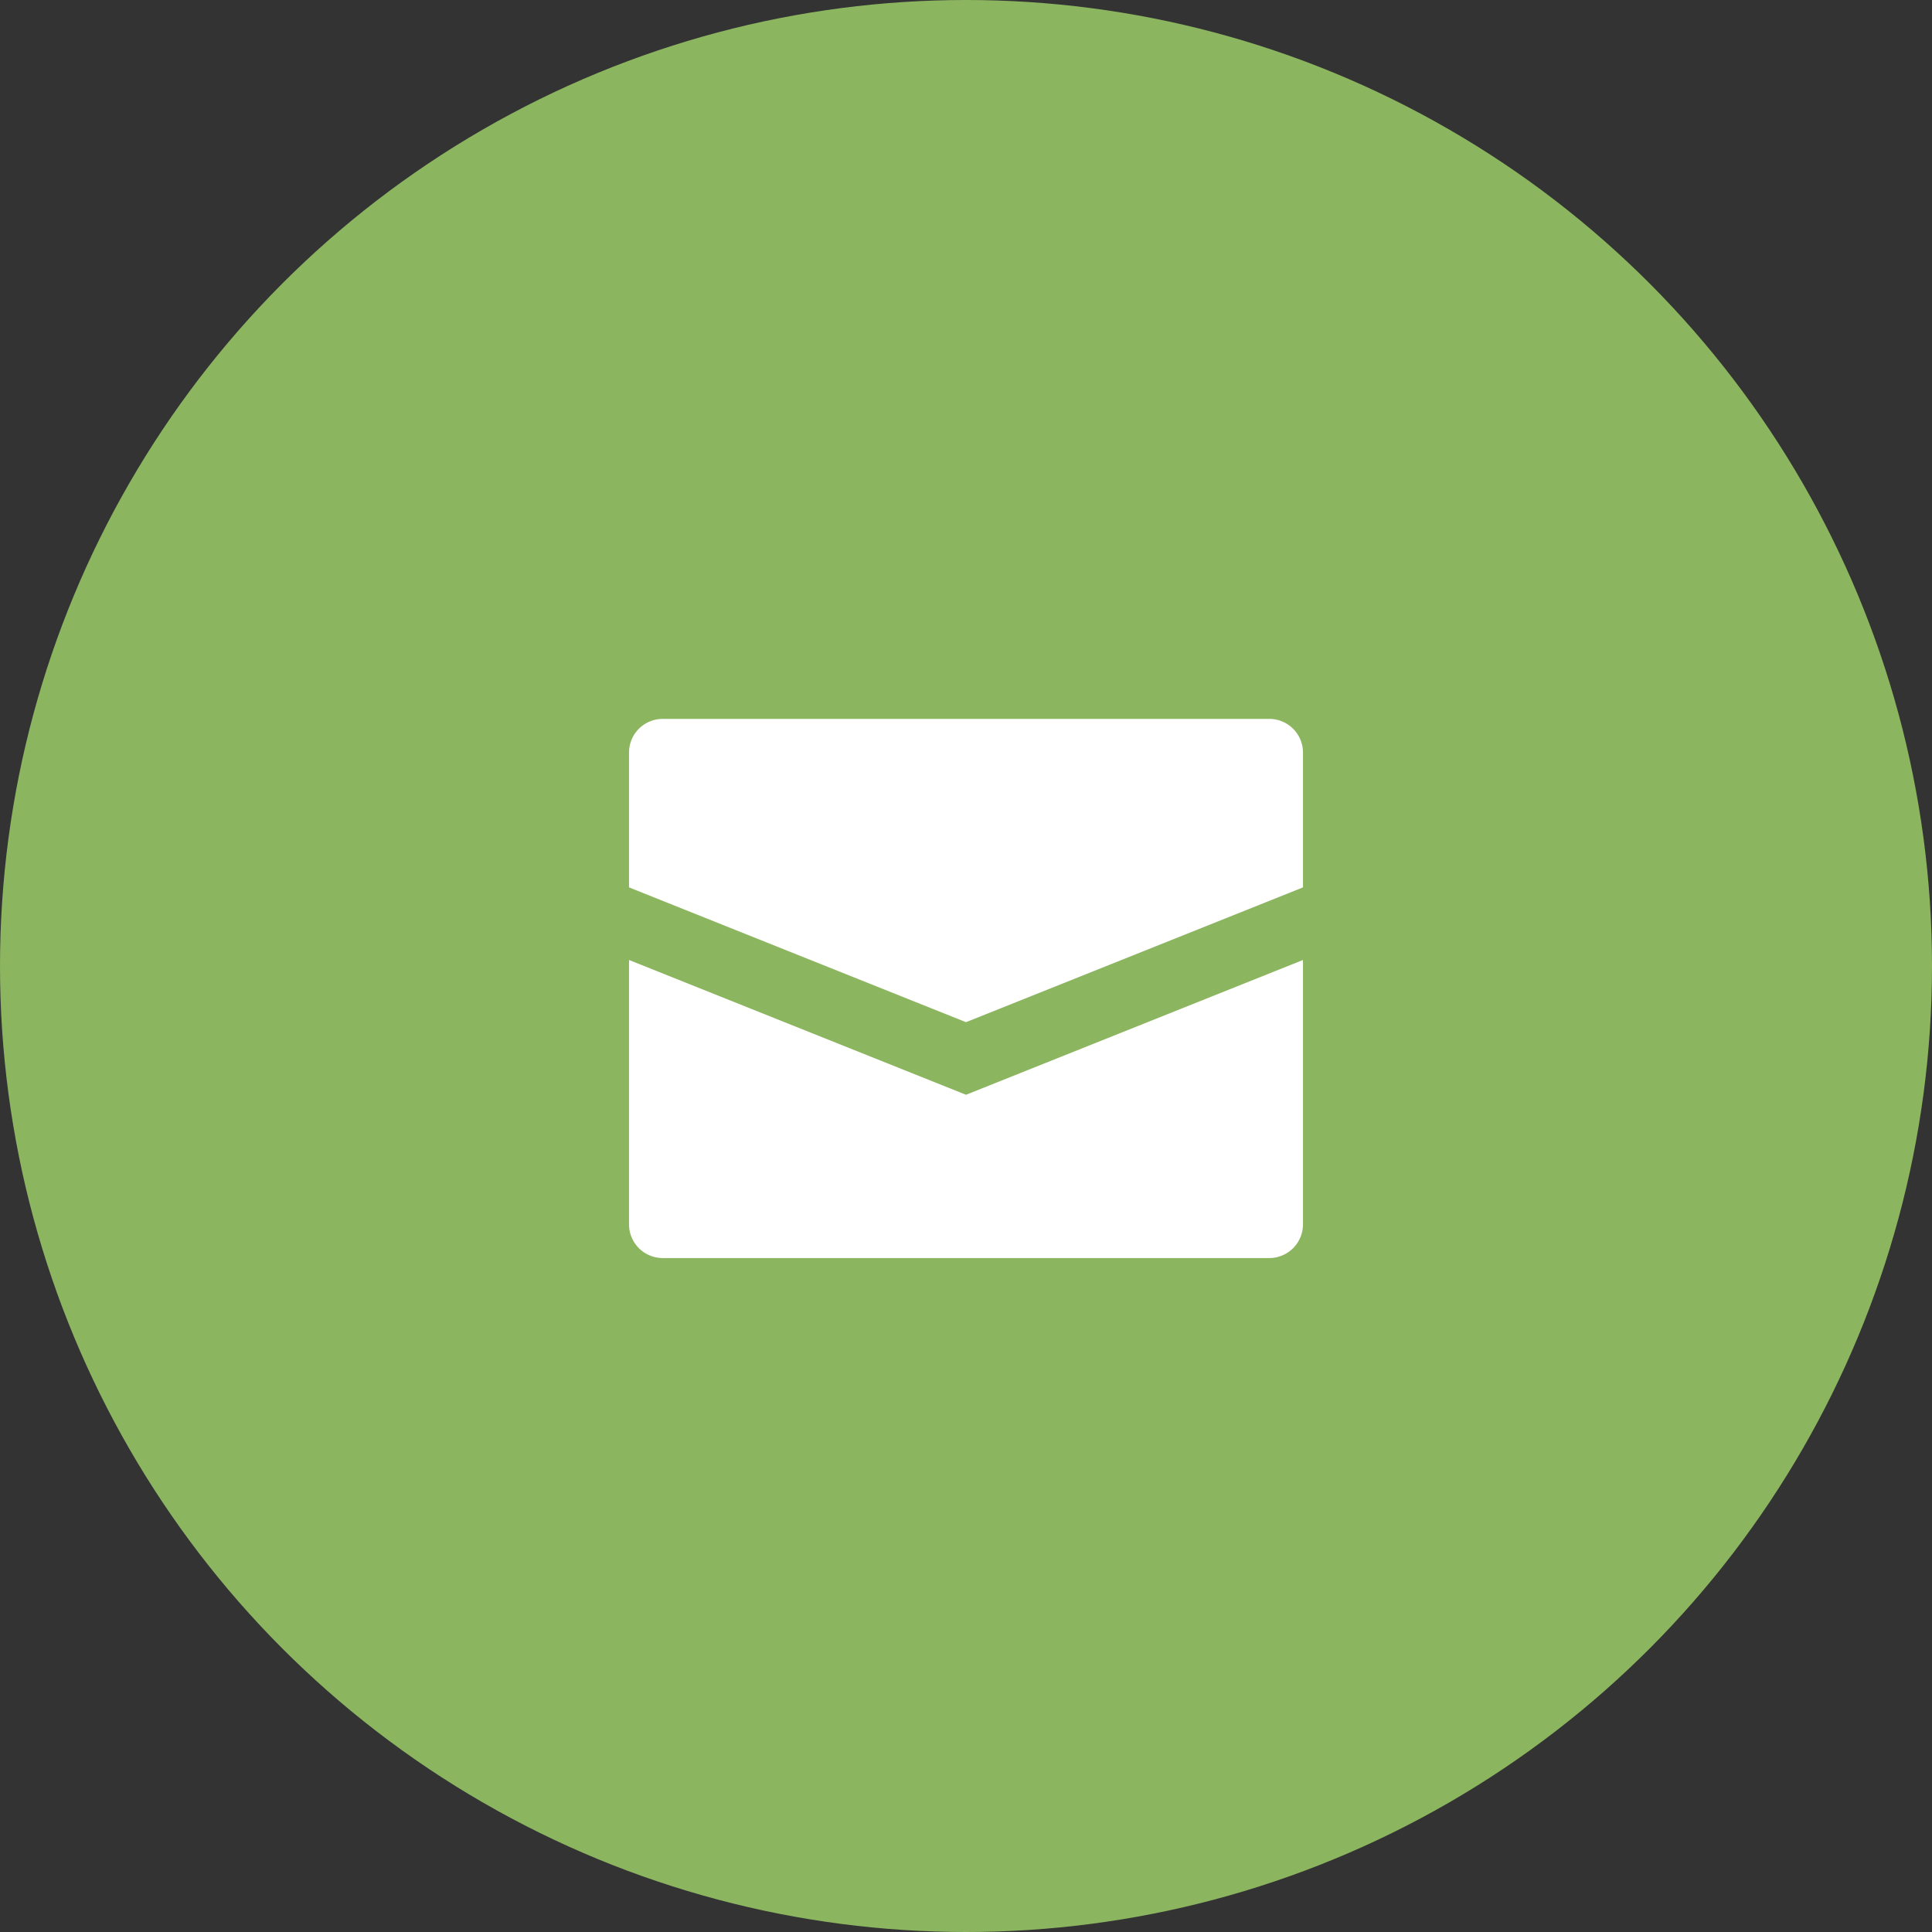
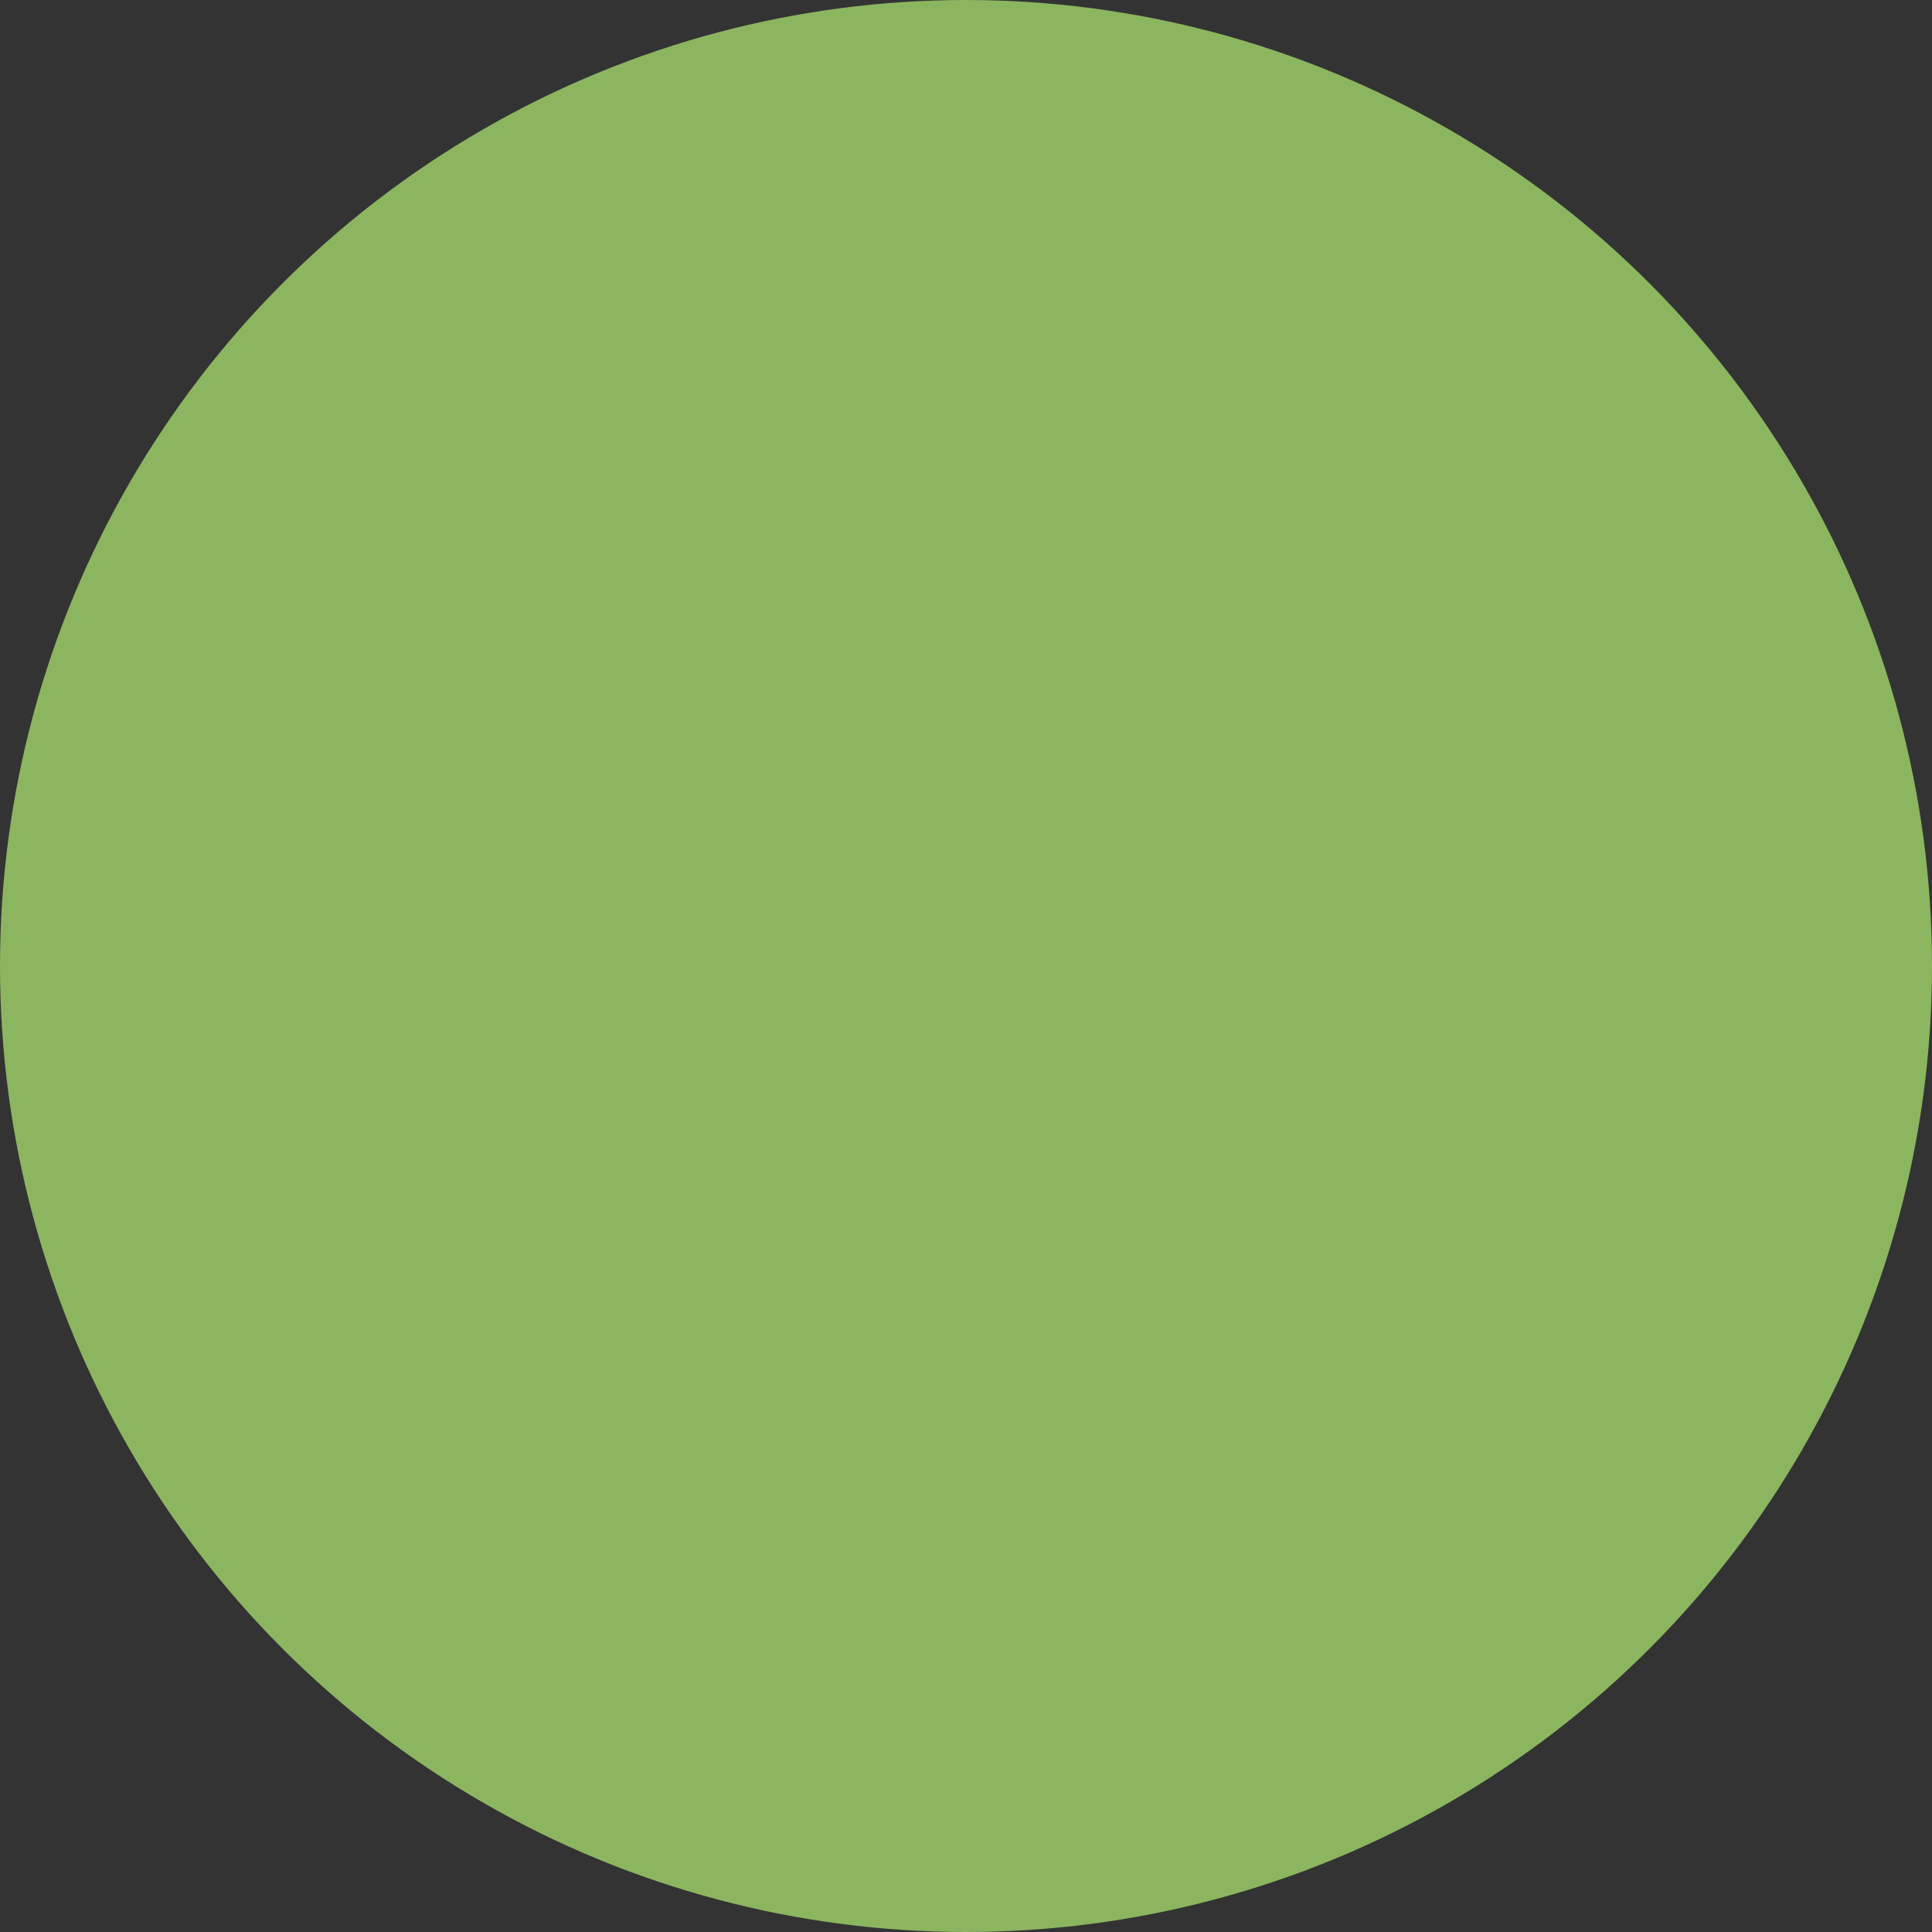
<svg xmlns="http://www.w3.org/2000/svg" width="43" height="43" viewBox="0 0 43 43">
  <rect x="0" y="0" width="43" height="43" fill="#333333" stroke="none" />
  <g id="Group_140" data-name="Group 140" transform="translate(-377 -828)">
    <circle id="Ellipse_5" data-name="Ellipse 5" cx="21.5" cy="21.5" r="21.5" transform="translate(377 828)" fill="#8cb560" />
-     <path id="email-svgrepo-com" d="M17,4.75v3l-7.5,3L2,7.75v-3A.75.75,0,0,1,2.75,4h13.5A.75.75,0,0,1,17,4.75ZM2,9.366V15.25a.75.75,0,0,0,.75.75h13.5a.75.75,0,0,0,.75-.75V9.366l-7.5,3Z" transform="translate(389 840)" fill="#fff" />
  </g>
</svg>